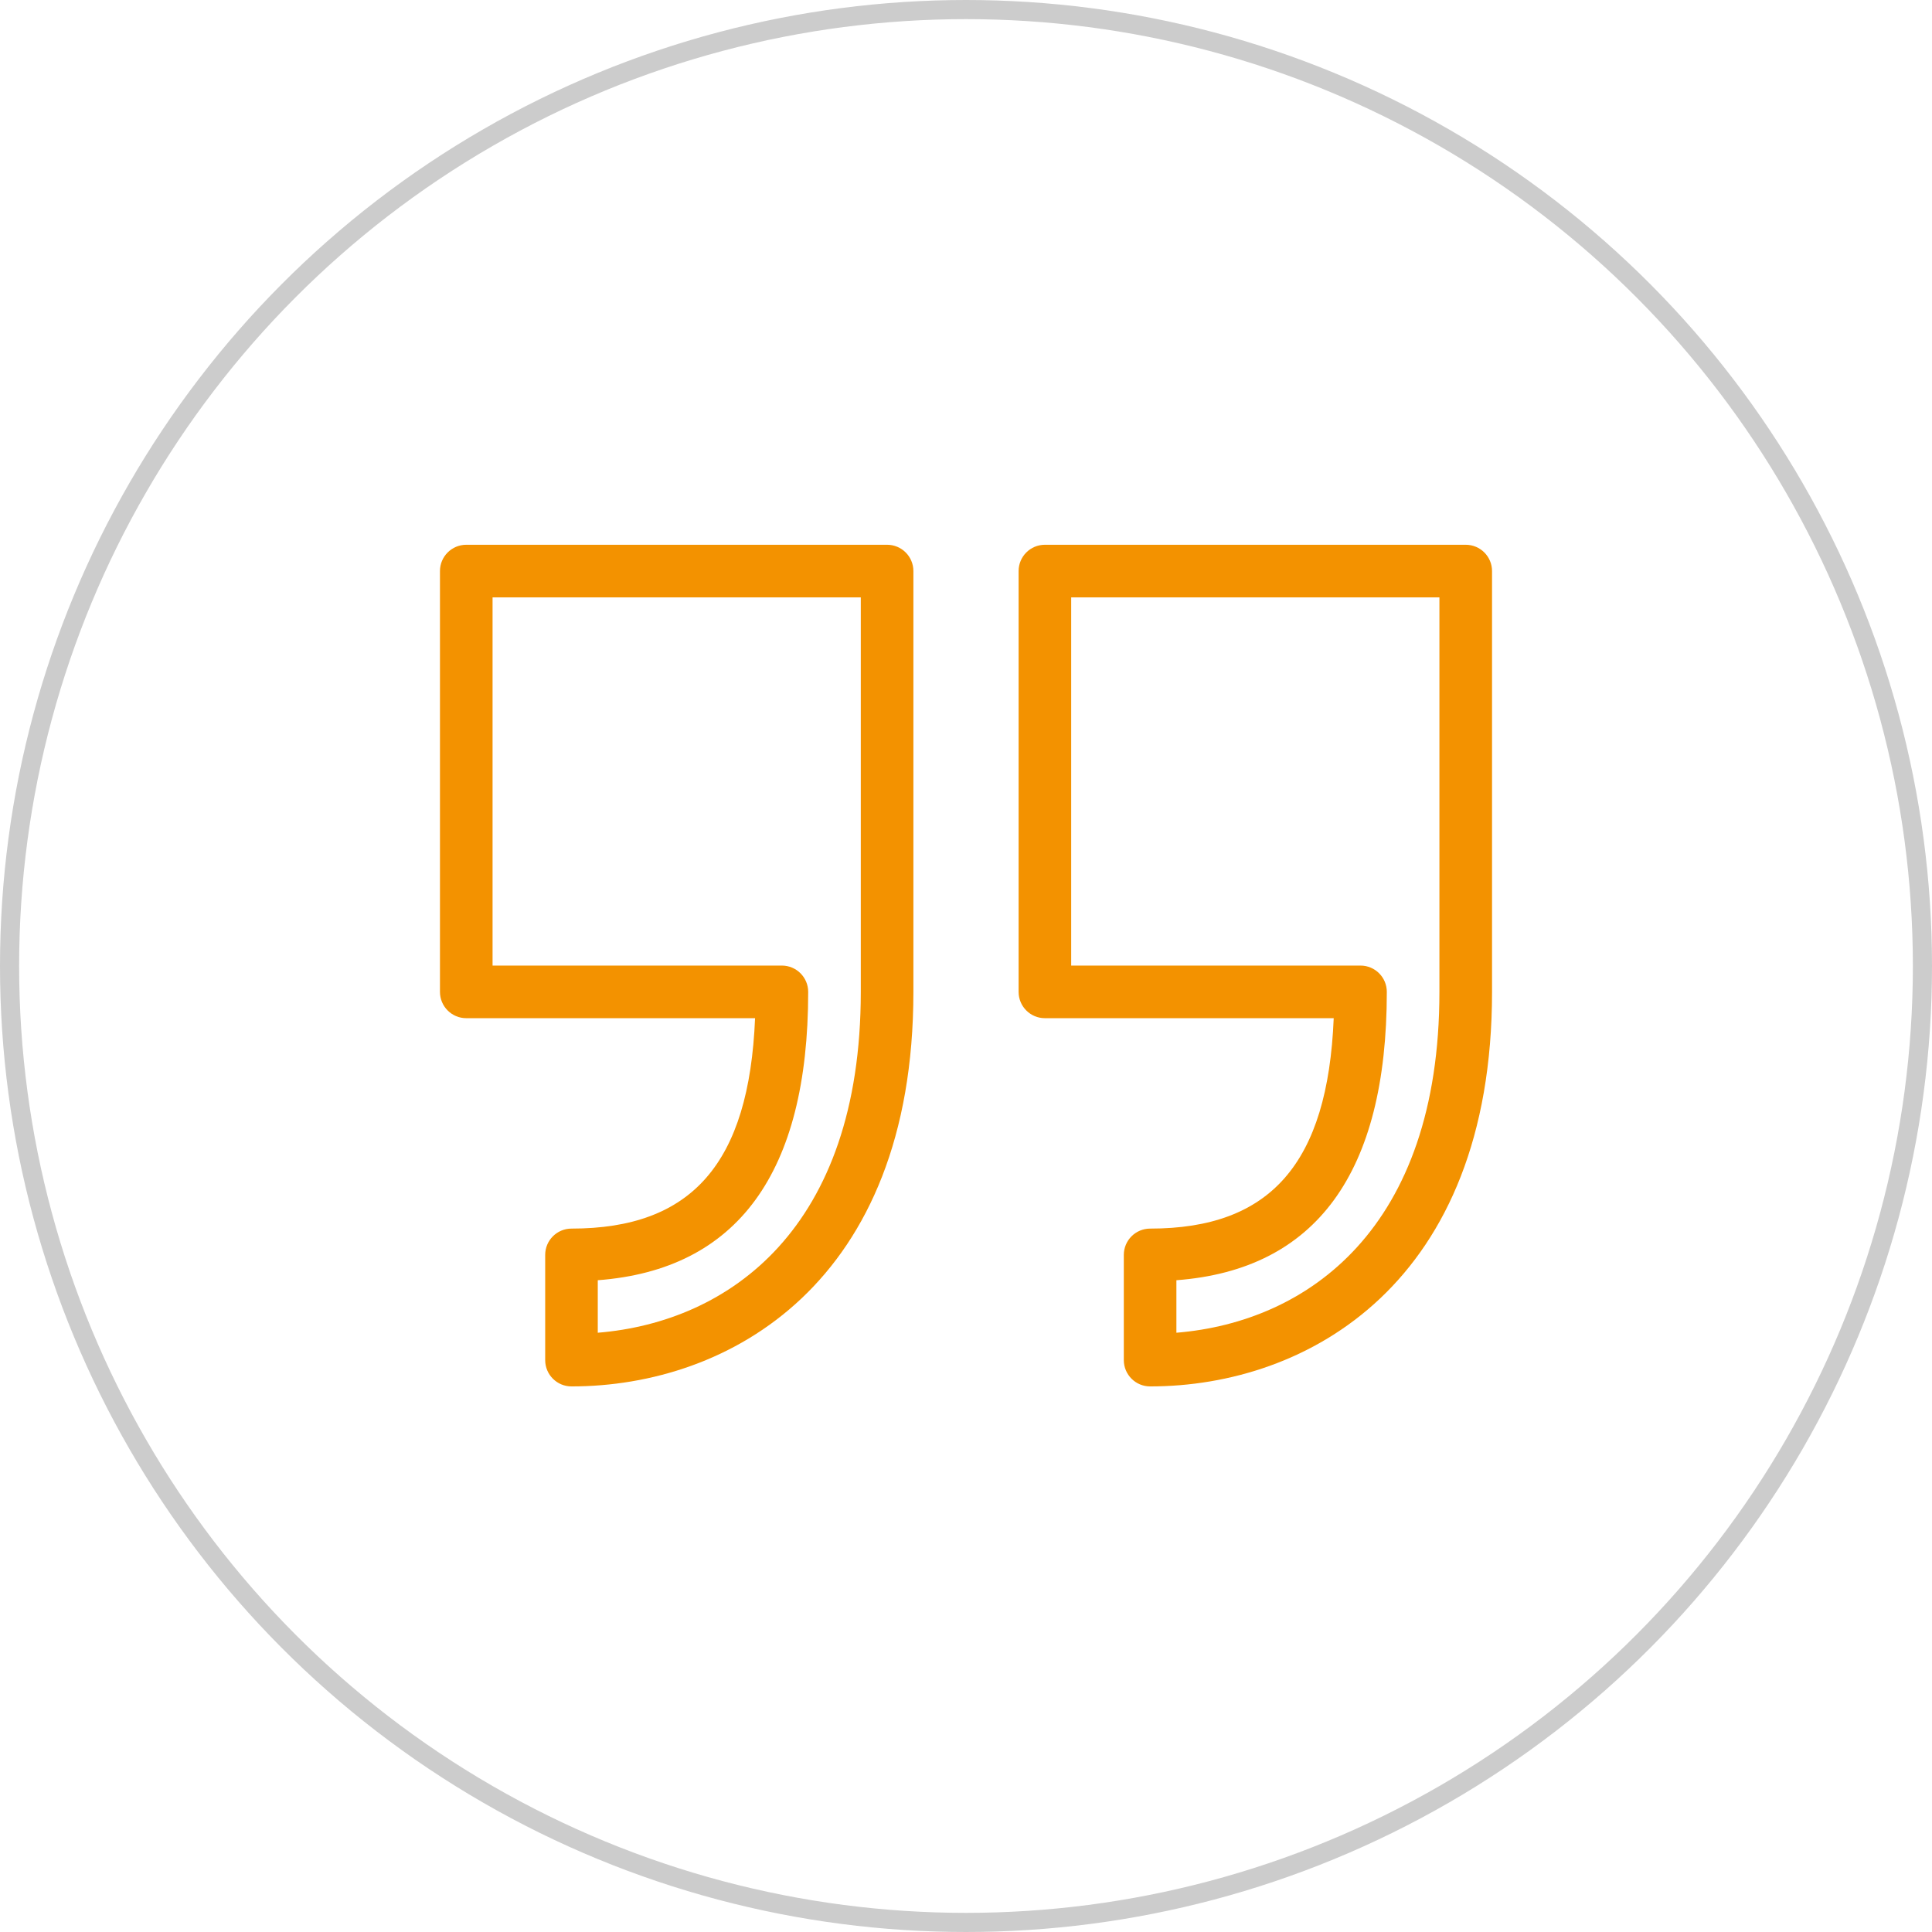
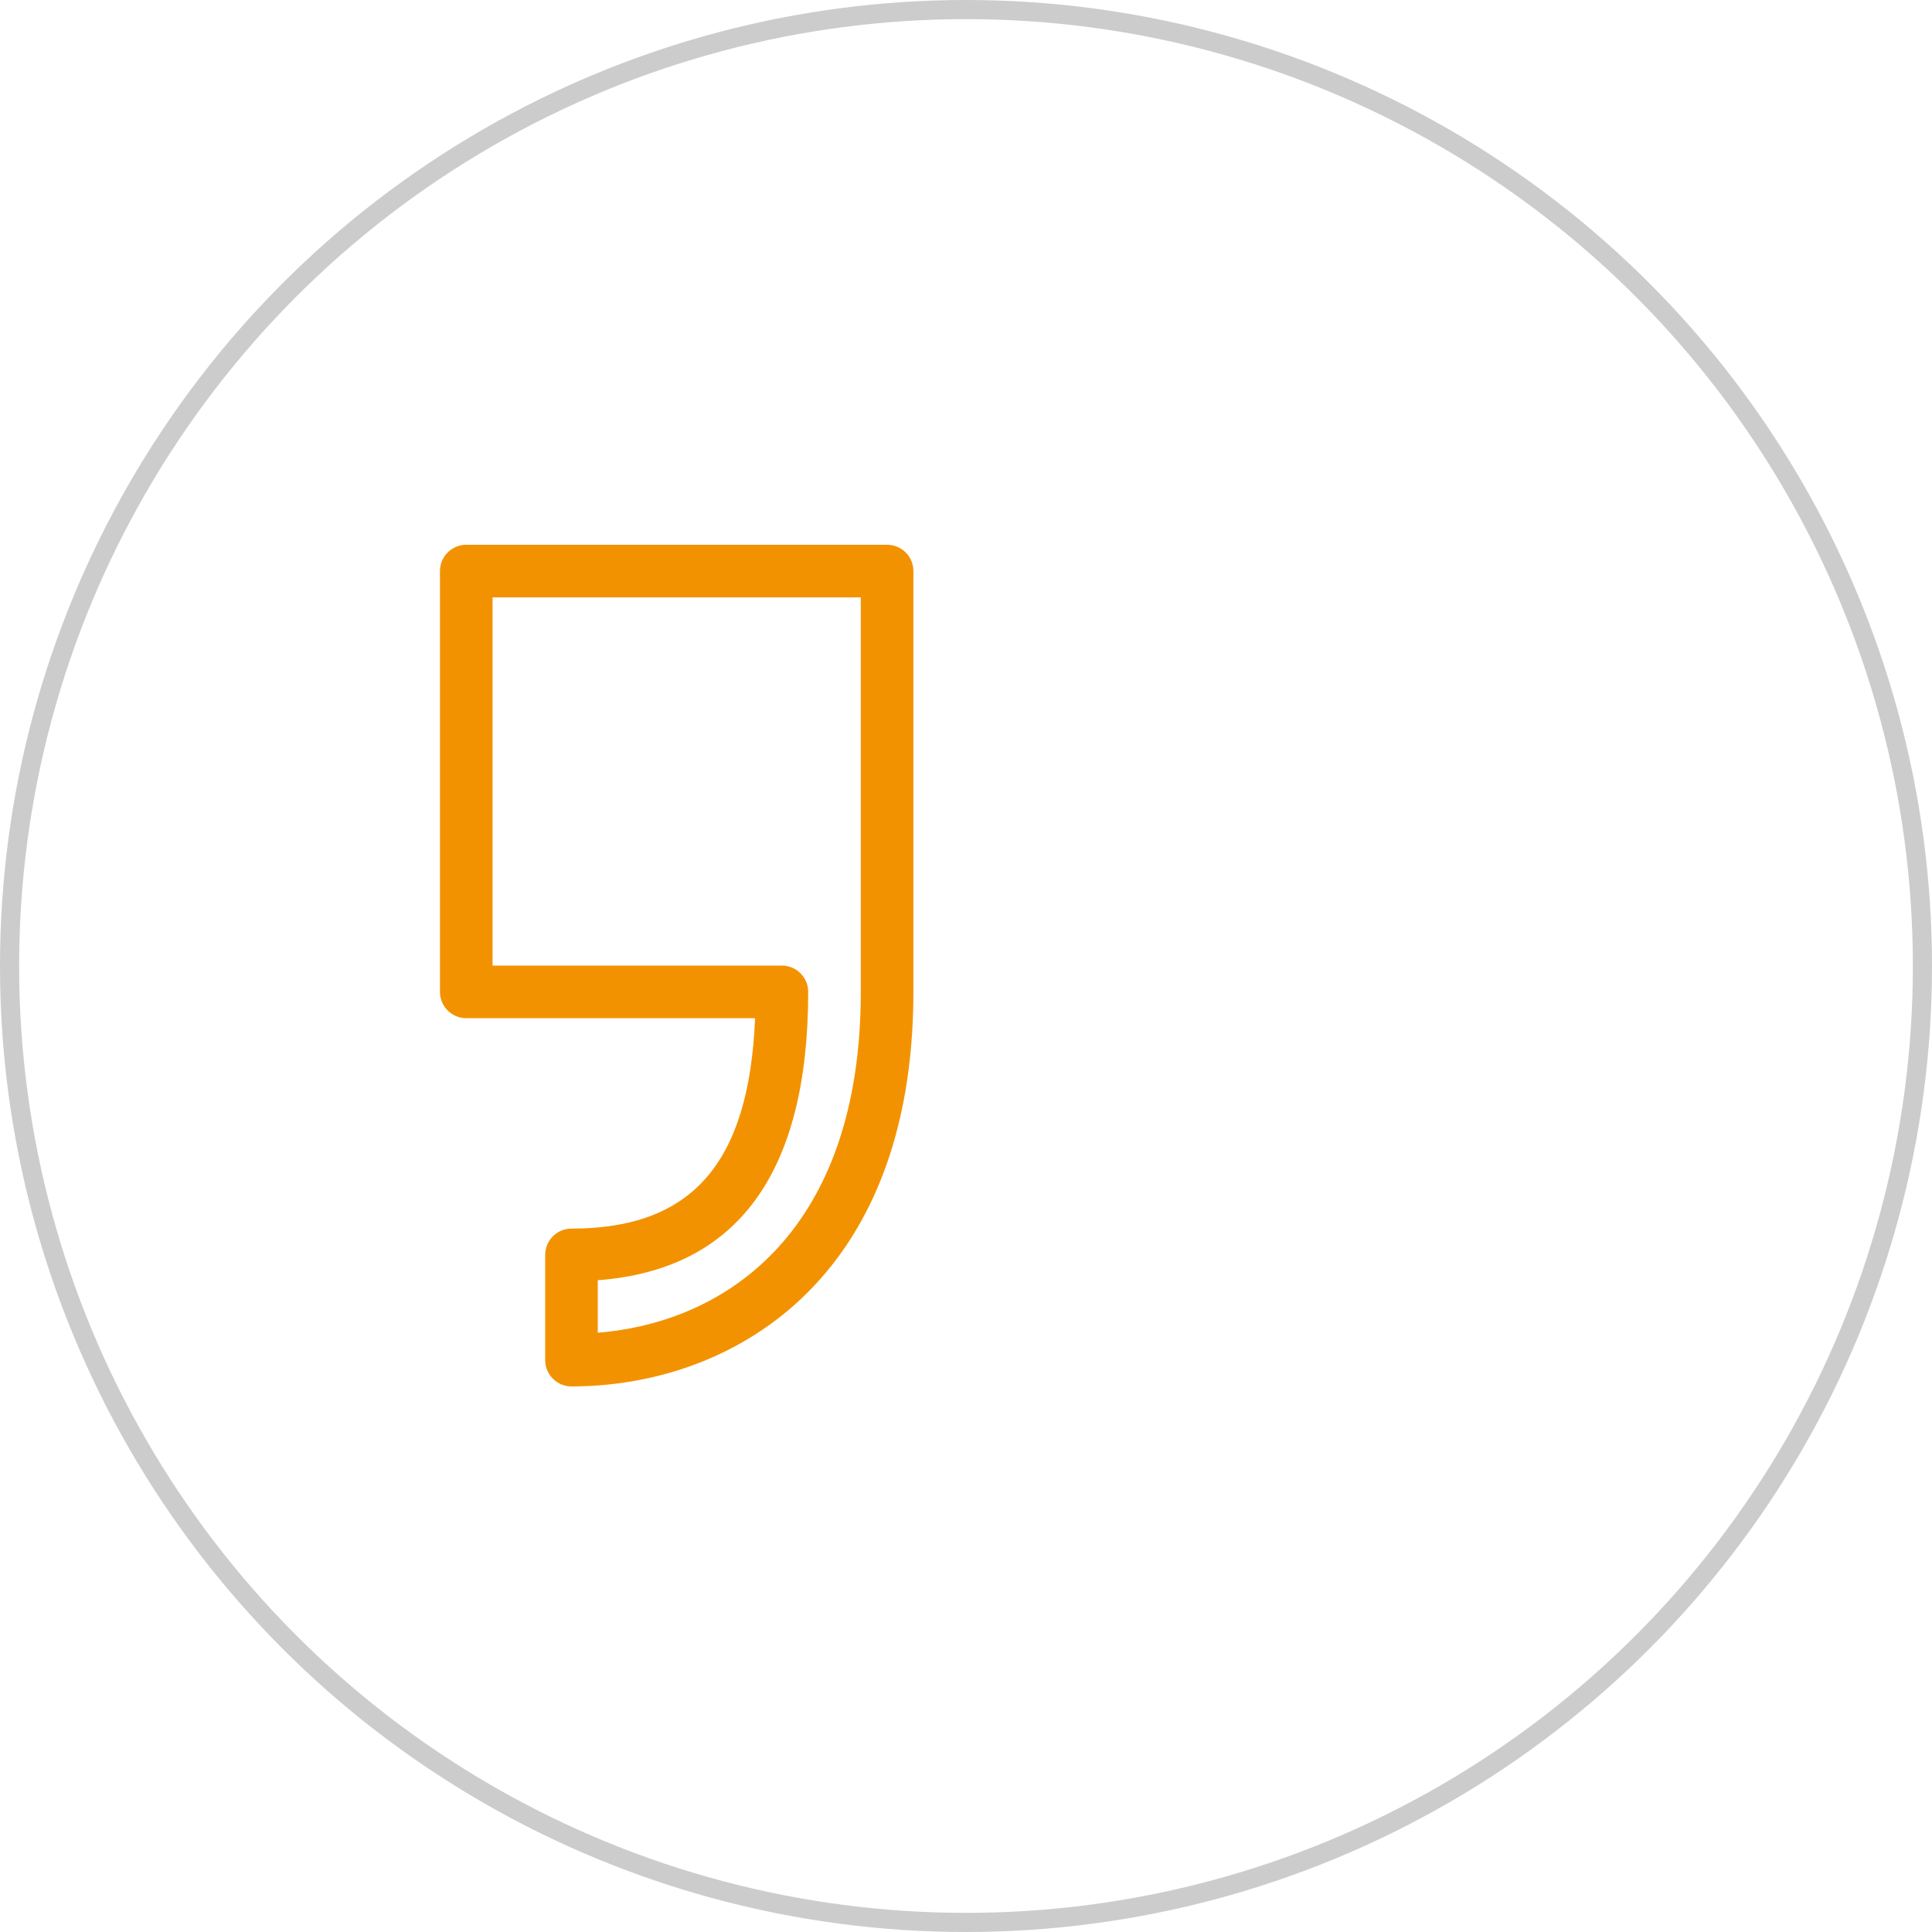
<svg xmlns="http://www.w3.org/2000/svg" width="101" height="101" viewBox="0 0 101 101" fill="none">
  <path d="M46.375 28.479H24.375C23.616 28.479 23 29.094 23 29.854V51.853C23 52.612 23.616 53.228 24.375 53.228H39.473C39.16 60.823 36.163 64.228 29.875 64.228C29.116 64.228 28.501 64.844 28.501 65.603V71.103C28.501 71.862 29.116 72.478 29.875 72.478C38.122 72.478 47.75 67.077 47.75 51.853V29.854C47.75 29.094 47.135 28.479 46.376 28.479C46.375 28.479 46.375 28.479 46.375 28.479ZM45 51.853C45 64.209 38.133 69.108 31.25 69.672V66.927C38.551 66.377 42.25 61.312 42.25 51.853C42.25 51.094 41.634 50.478 40.875 50.478H25.75V31.229H45V51.853Z" fill="#F39200" />
-   <path d="M76.624 28.479H54.624C53.865 28.479 53.25 29.094 53.25 29.854V51.853C53.25 52.612 53.865 53.228 54.624 53.228H69.723C69.41 60.823 66.413 64.228 60.125 64.228C59.366 64.228 58.75 64.844 58.75 65.603V71.103C58.75 71.862 59.366 72.478 60.125 72.478C68.371 72.478 78 67.077 78 51.853V29.854C78 29.094 77.384 28.479 76.625 28.479H76.624ZM75.249 51.853C75.249 64.209 68.382 69.108 61.499 69.672V66.927C68.801 66.377 72.499 61.312 72.499 51.853C72.499 51.094 71.884 50.478 71.125 50.478H55.999V31.229H75.249V51.853Z" fill="#F39200" />
  <circle cx="50.5" cy="50.5" r="50" stroke="#CCCCCC" />
</svg>